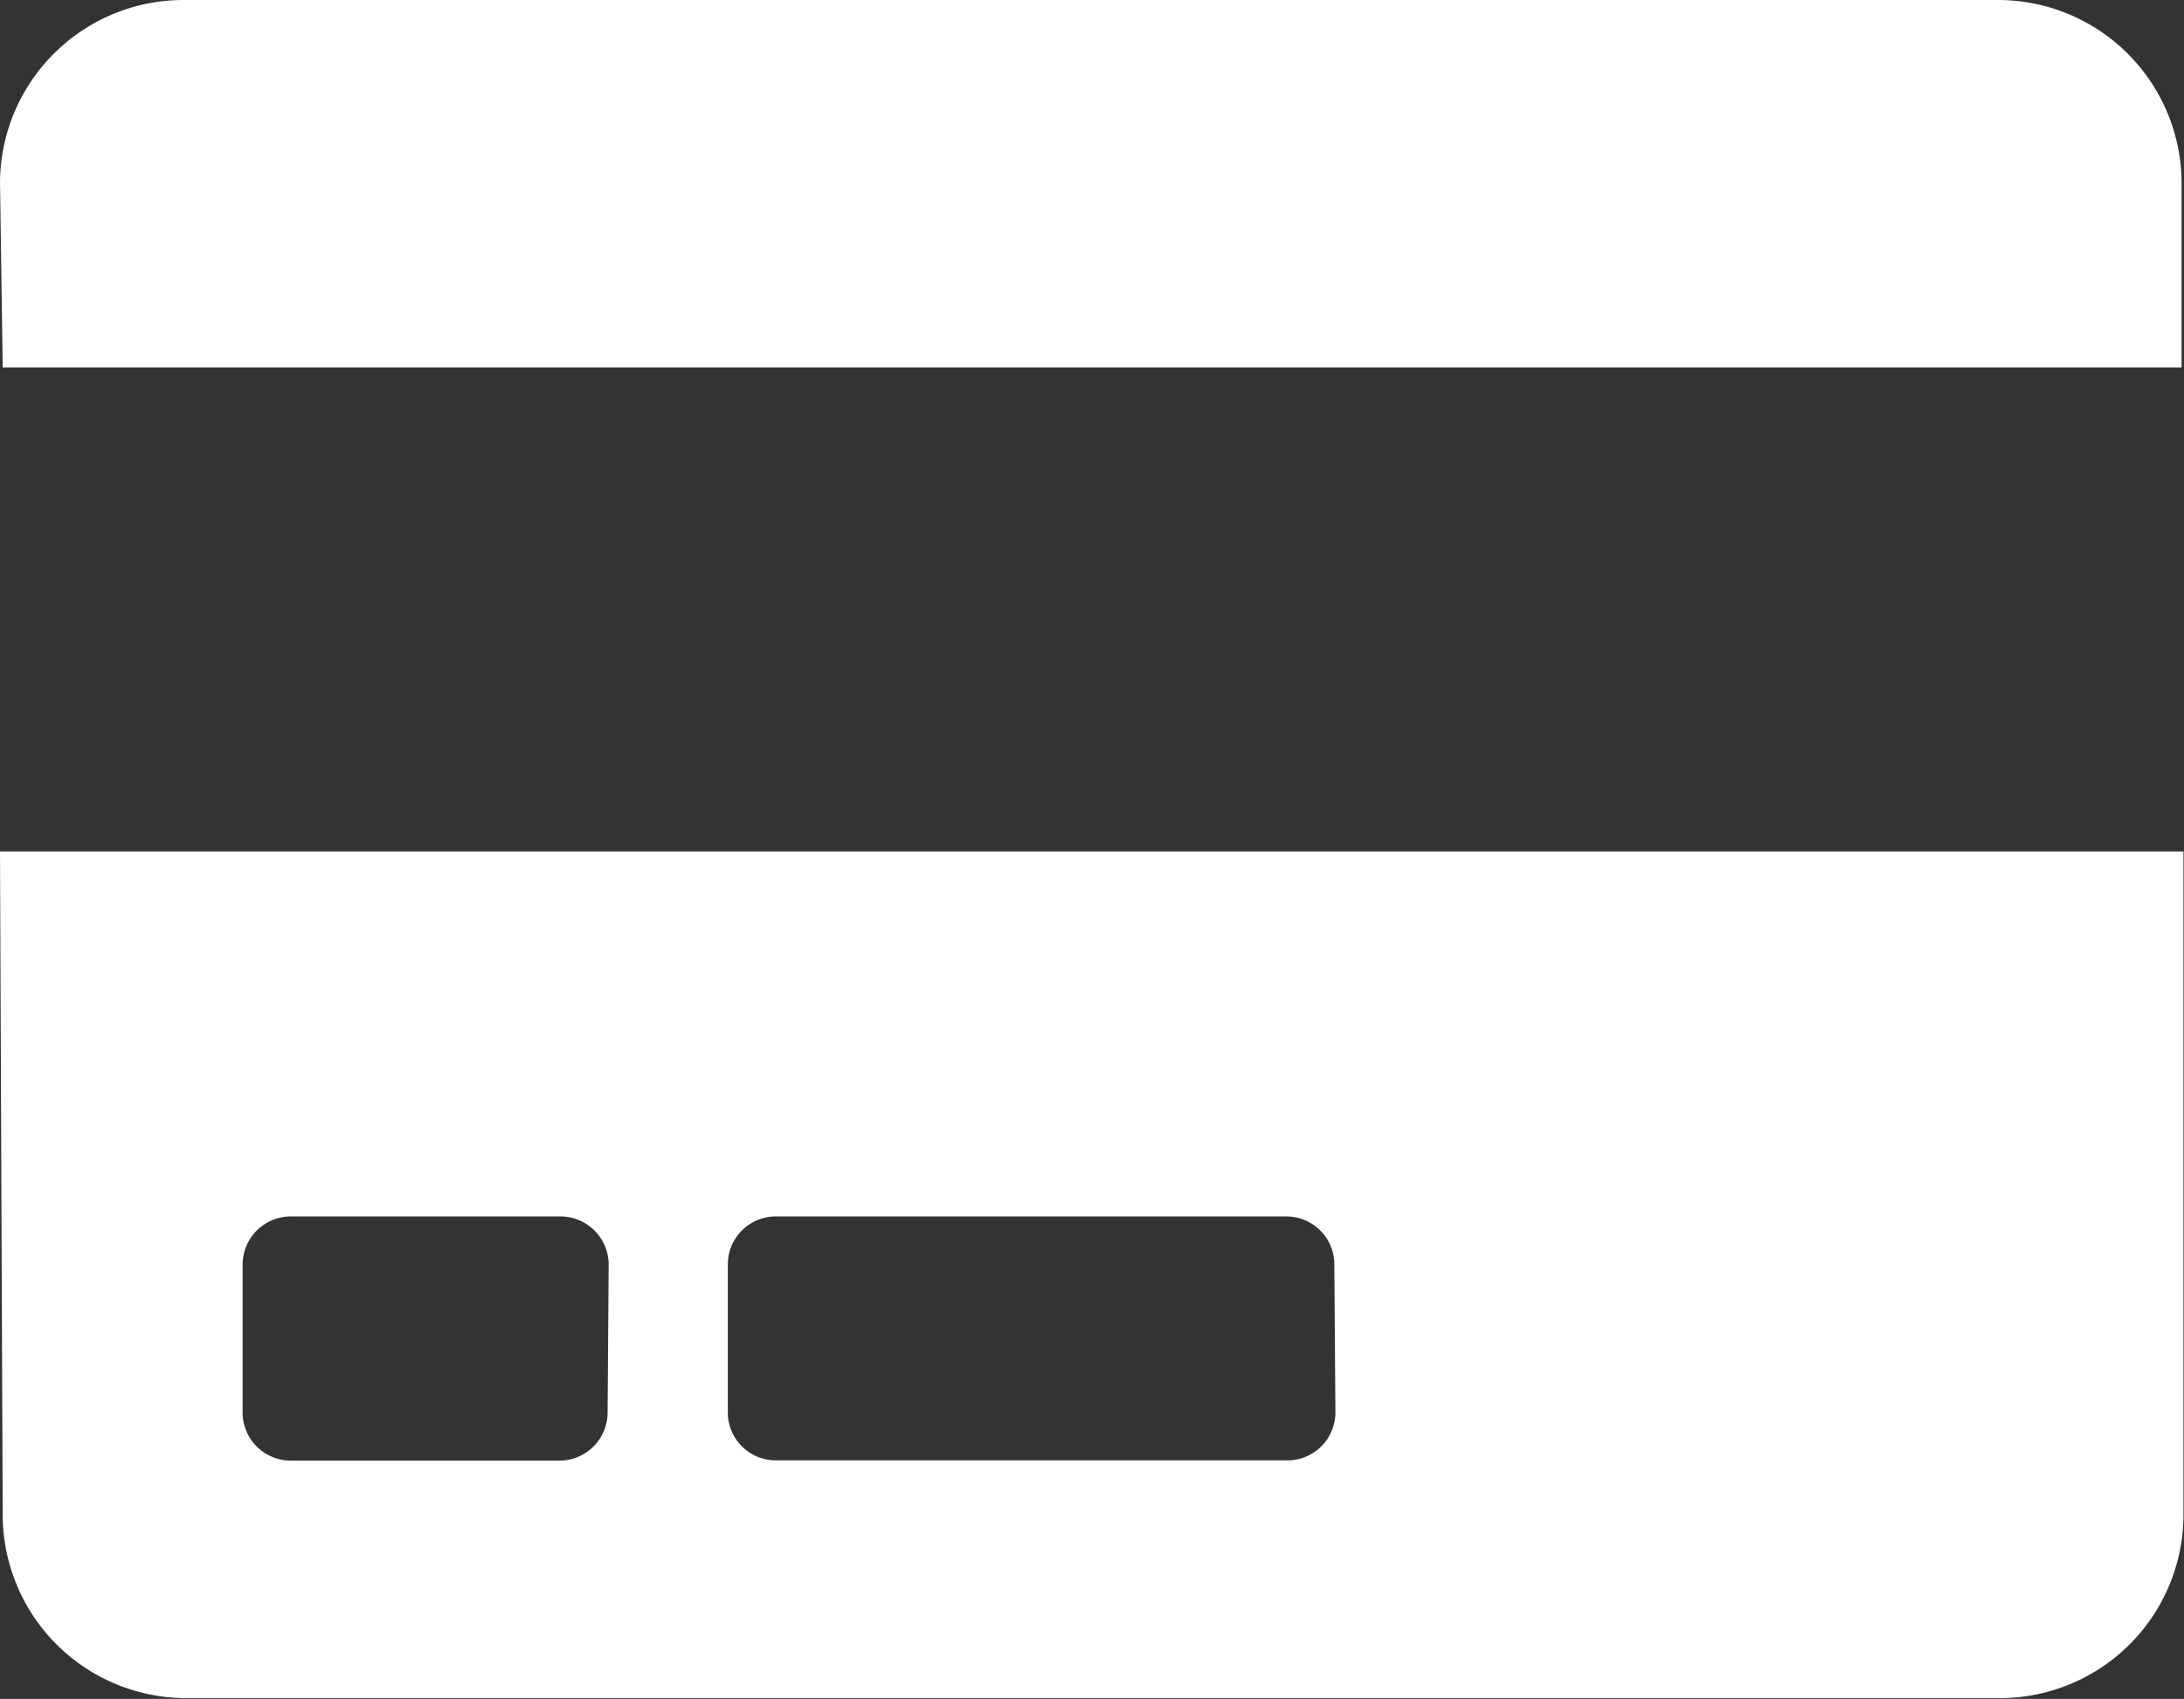
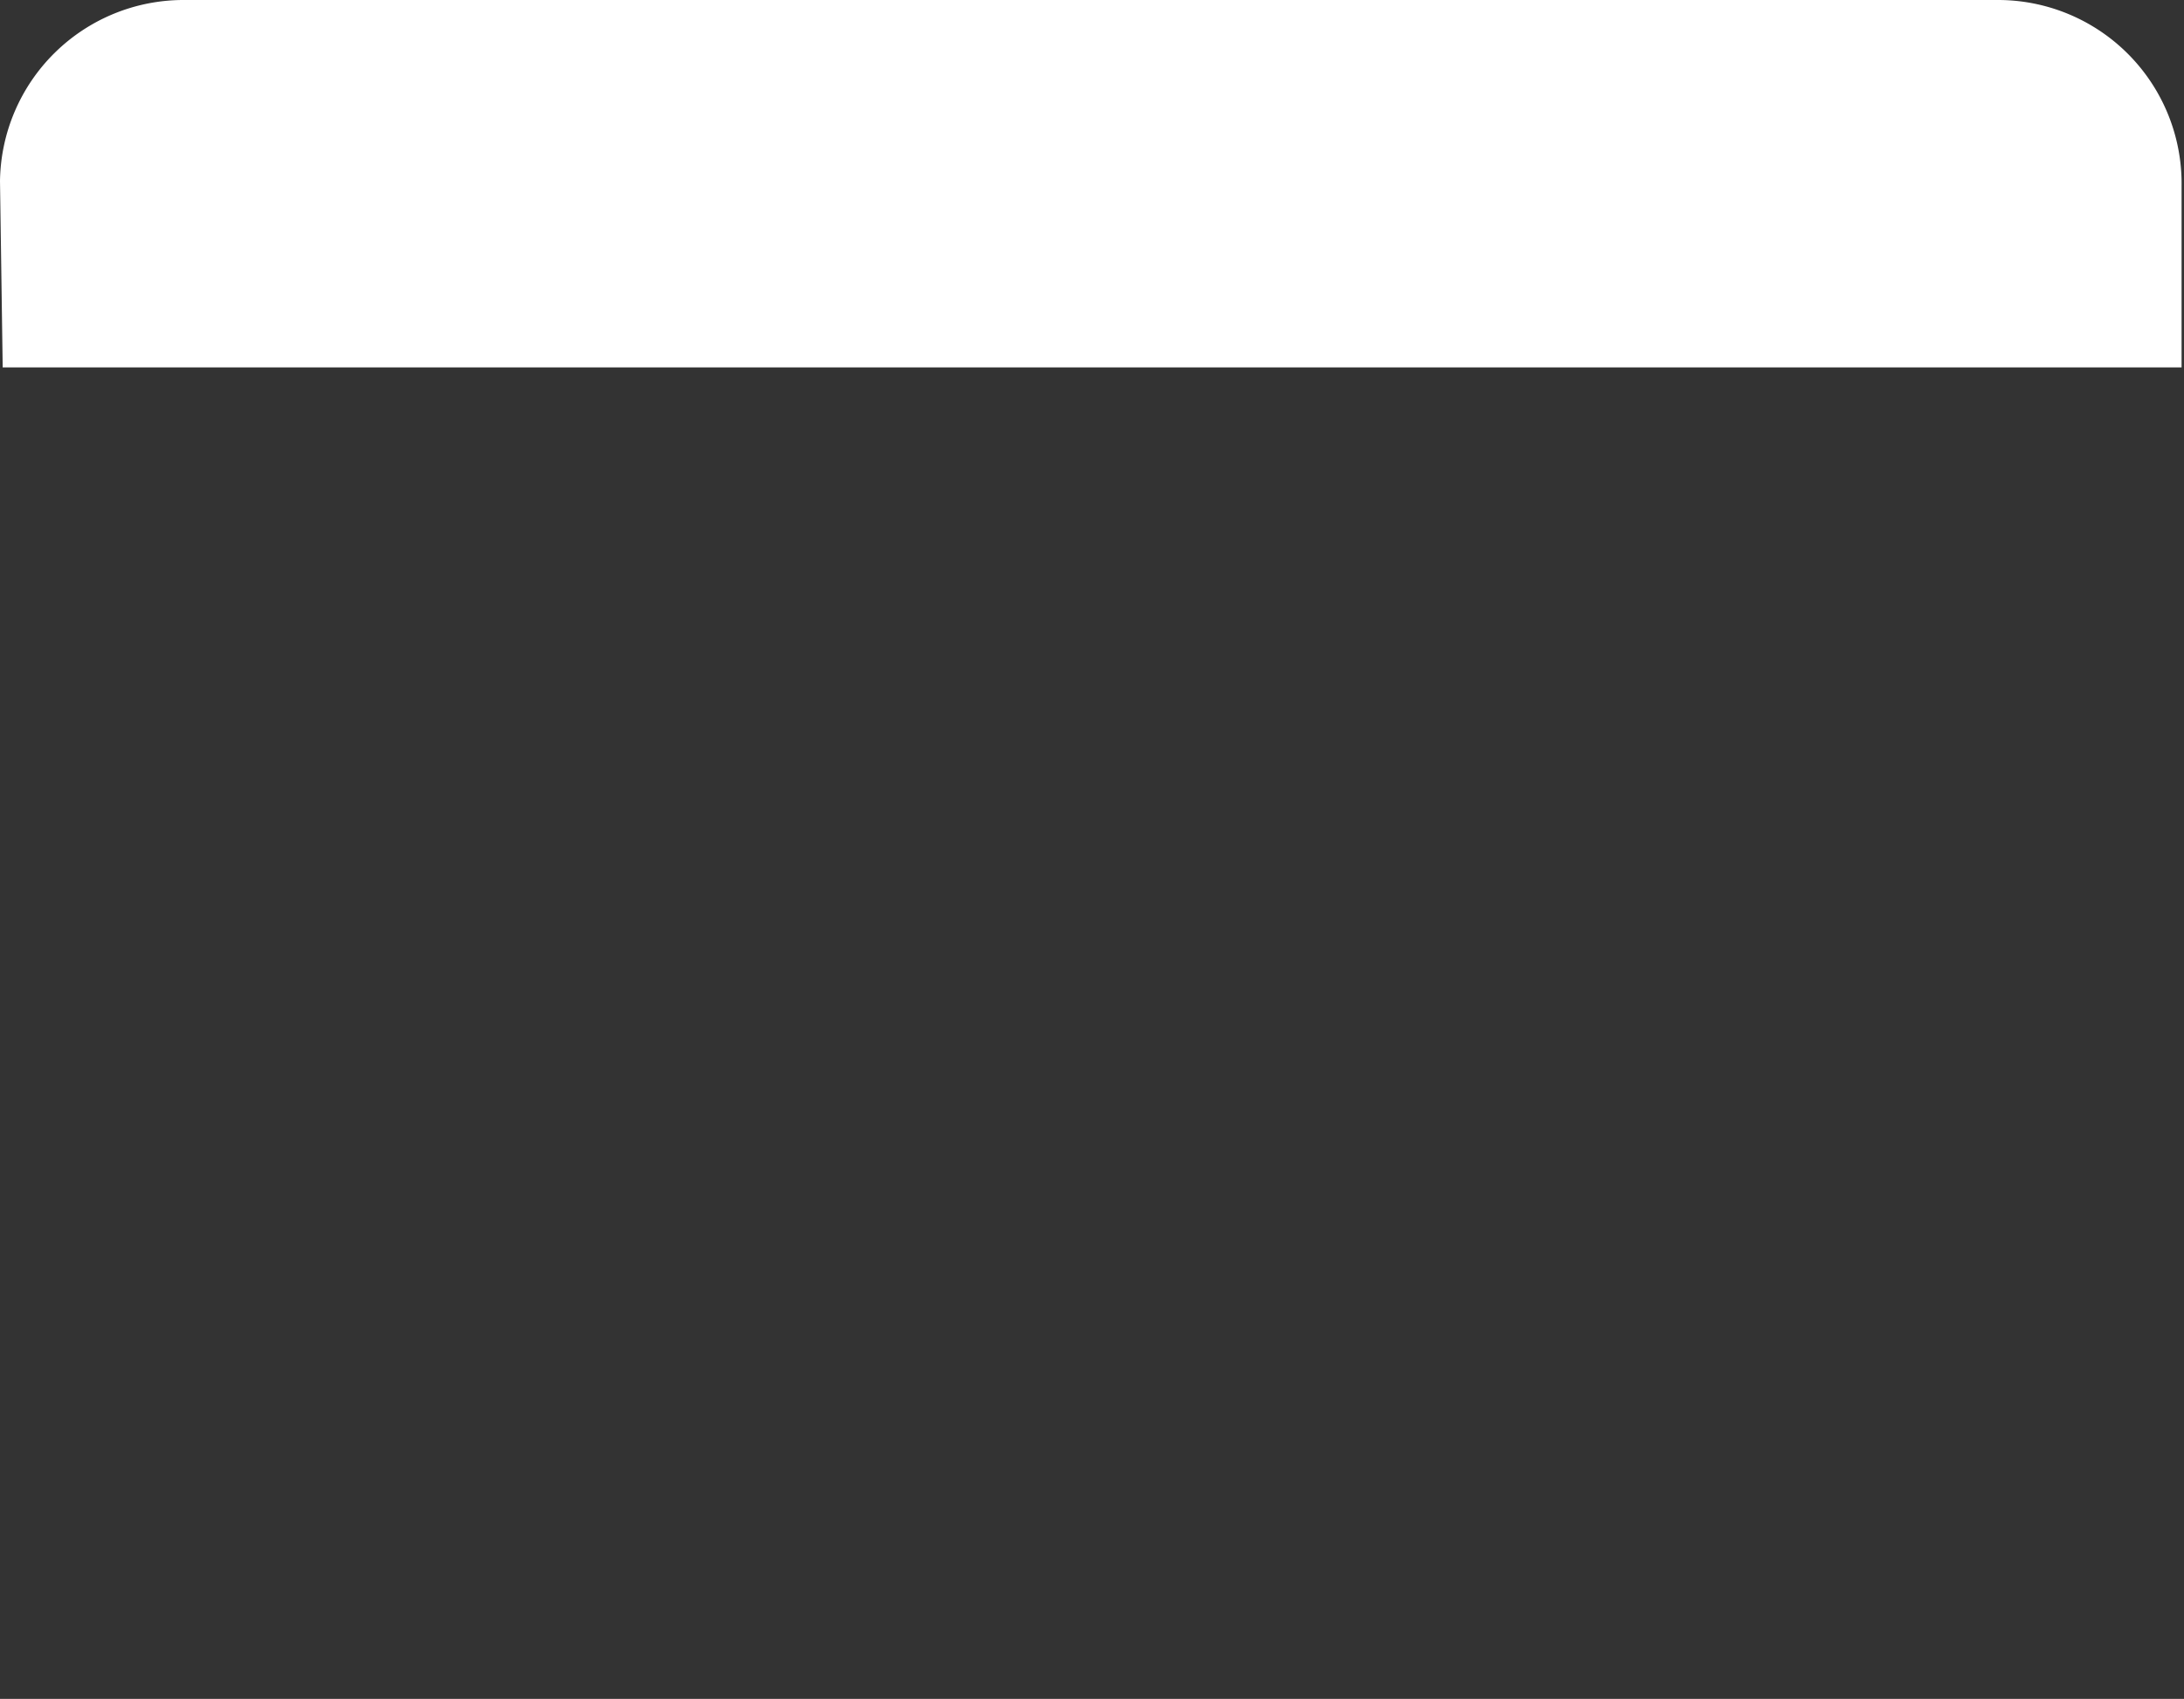
<svg xmlns="http://www.w3.org/2000/svg" viewBox="0 0 81.02 63.03">
  <rect x="0" y="0" width="81.02" height="63.03" fill="#333333" stroke="none" />
  <g id="Layer_2" data-name="Layer 2">
    <g id="Layer_1-2" data-name="Layer 1">
-       <path d="M0,31.59.1,56.21A6.81,6.81,0,0,0,6.91,63h67.3A6.81,6.81,0,0,0,81,56.21V31.59ZM22.54,52.4a1.79,1.79,0,0,1-1.79,1.79h-10A1.79,1.79,0,0,1,9,52.4V46.91a1.79,1.79,0,0,1,1.79-1.78h10a1.79,1.79,0,0,1,1.79,1.78Zm27,0a1.78,1.78,0,0,1-1.78,1.78H28.79A1.78,1.78,0,0,1,27,52.41v-5.5a1.78,1.78,0,0,1,1.78-1.78H47.72a1.78,1.78,0,0,1,1.78,1.78Z" fill="#fff" />
      <path d="M80.93,13.63V6.91h0A6.81,6.81,0,0,0,74.11,0H6.81A6.81,6.81,0,0,0,0,6.72l.1,6.91Z" fill="#fff" />
    </g>
  </g>
</svg>